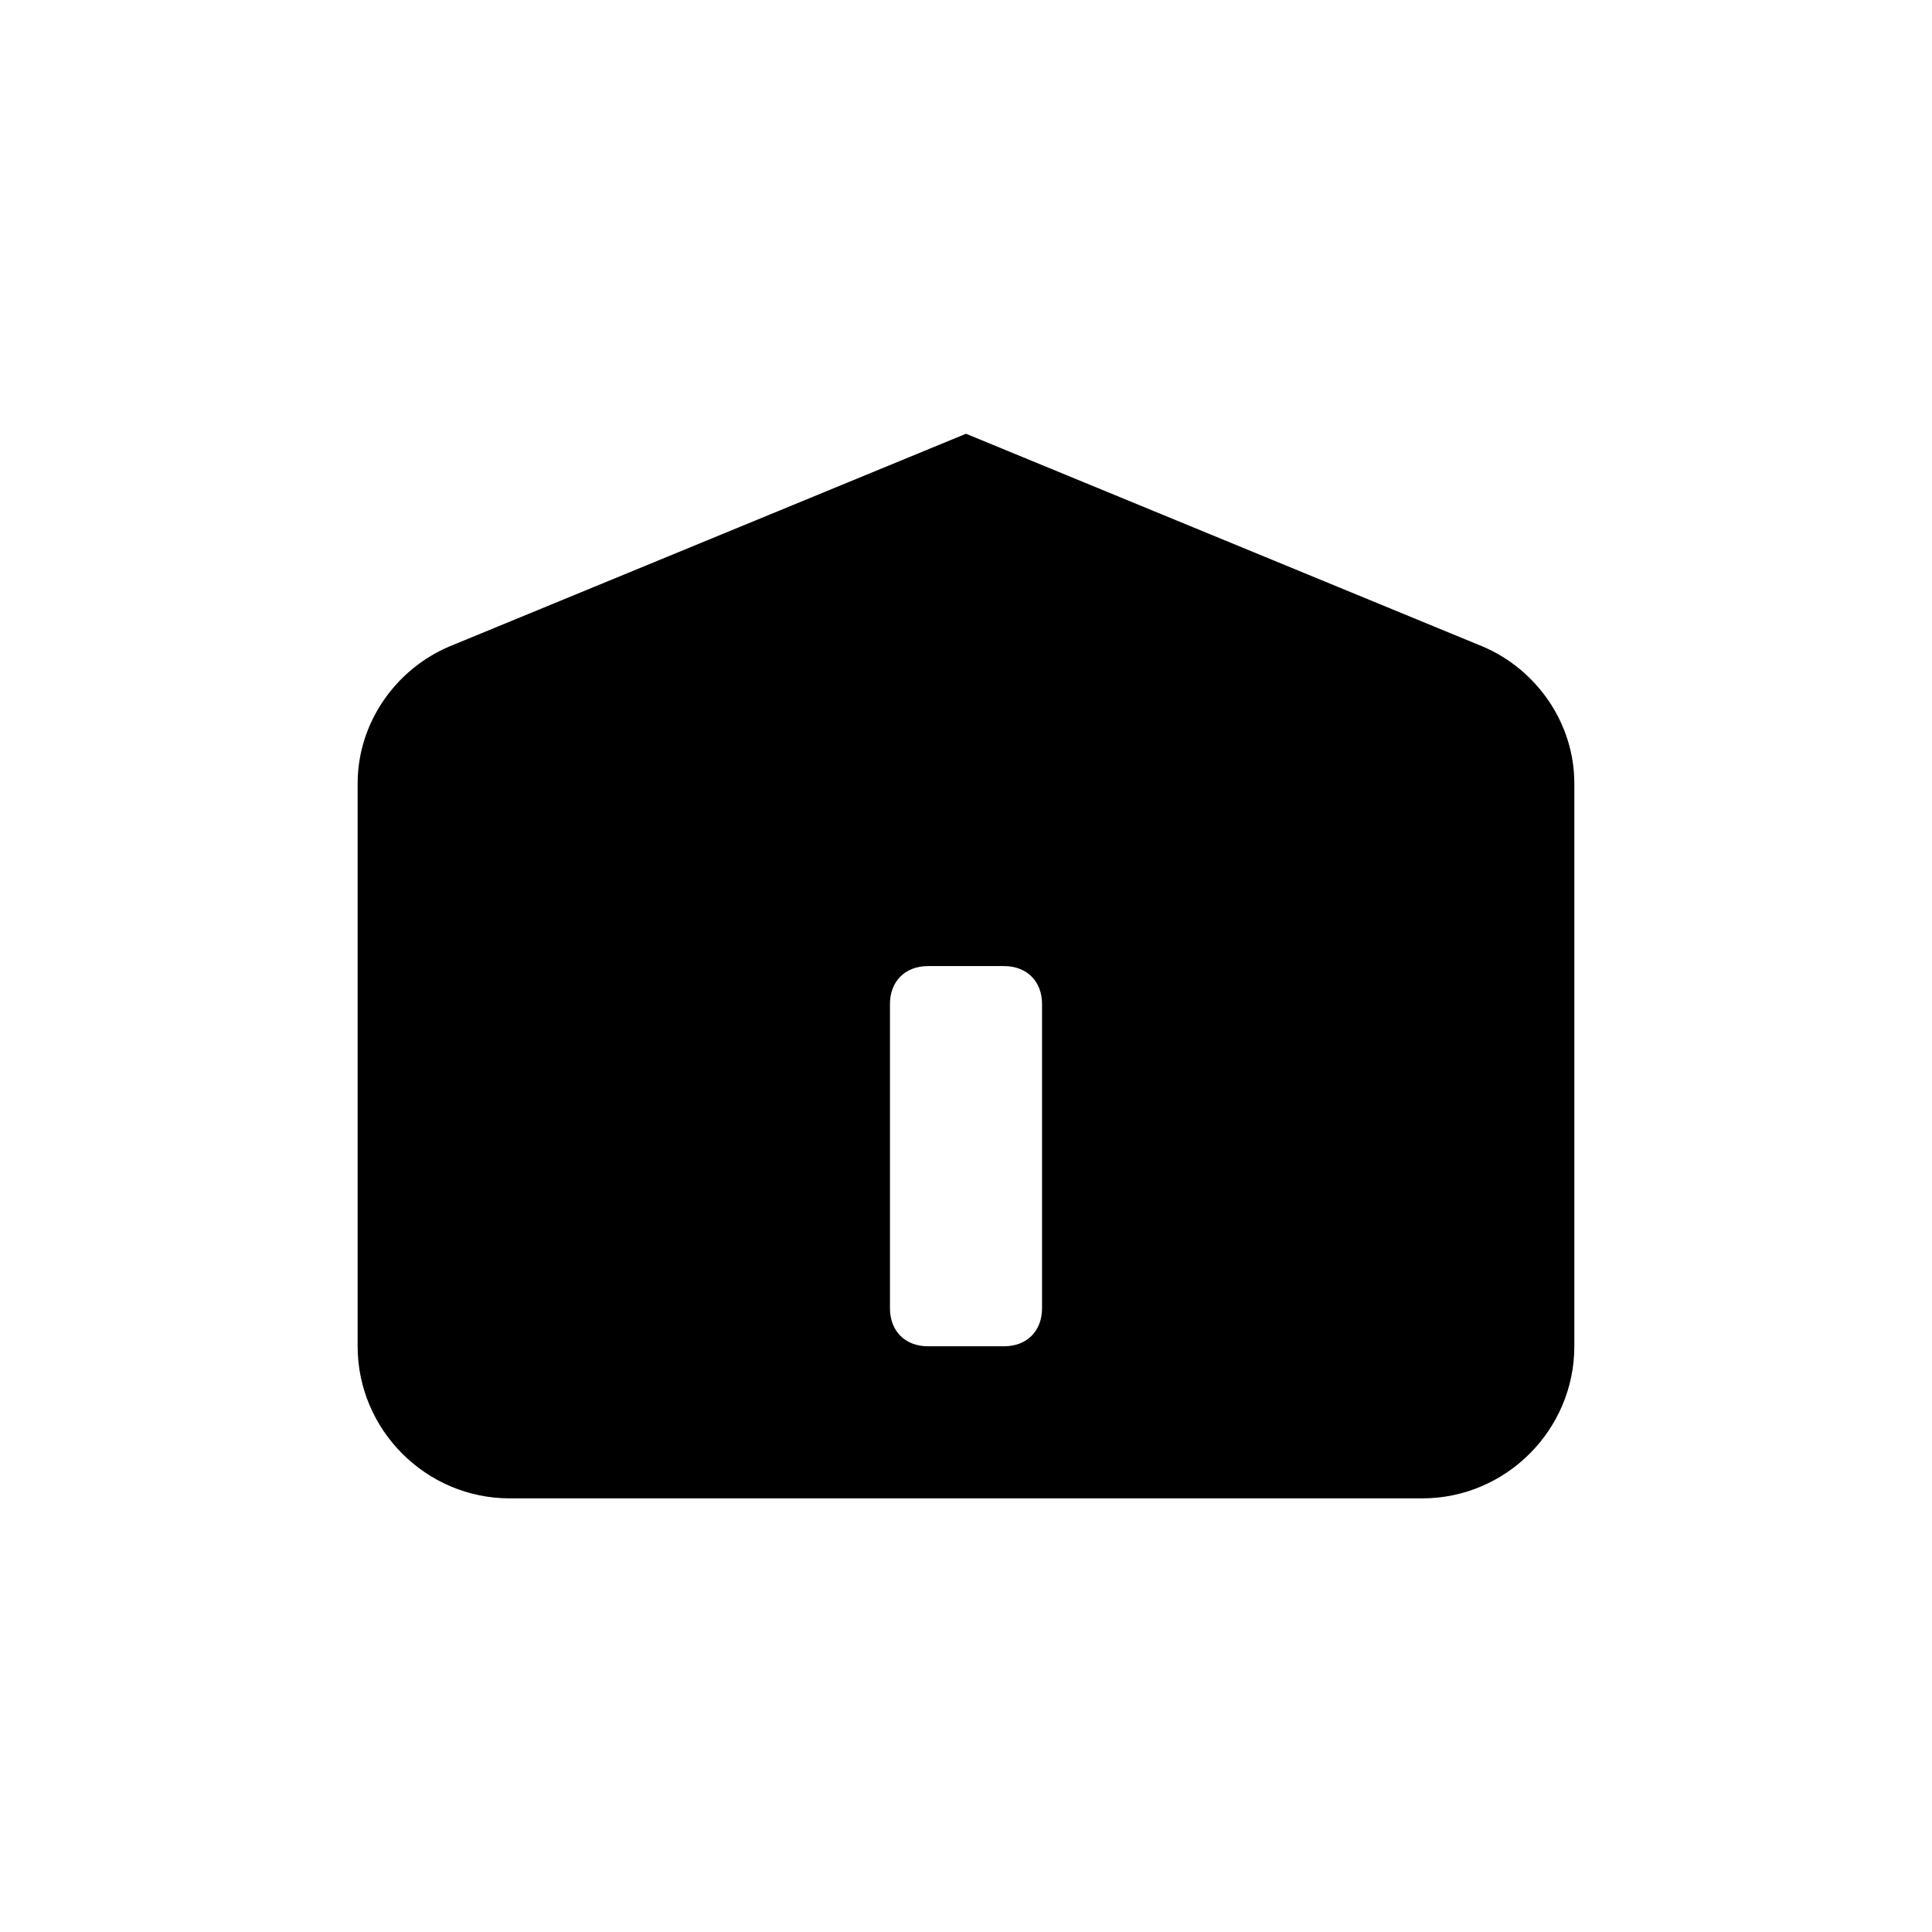
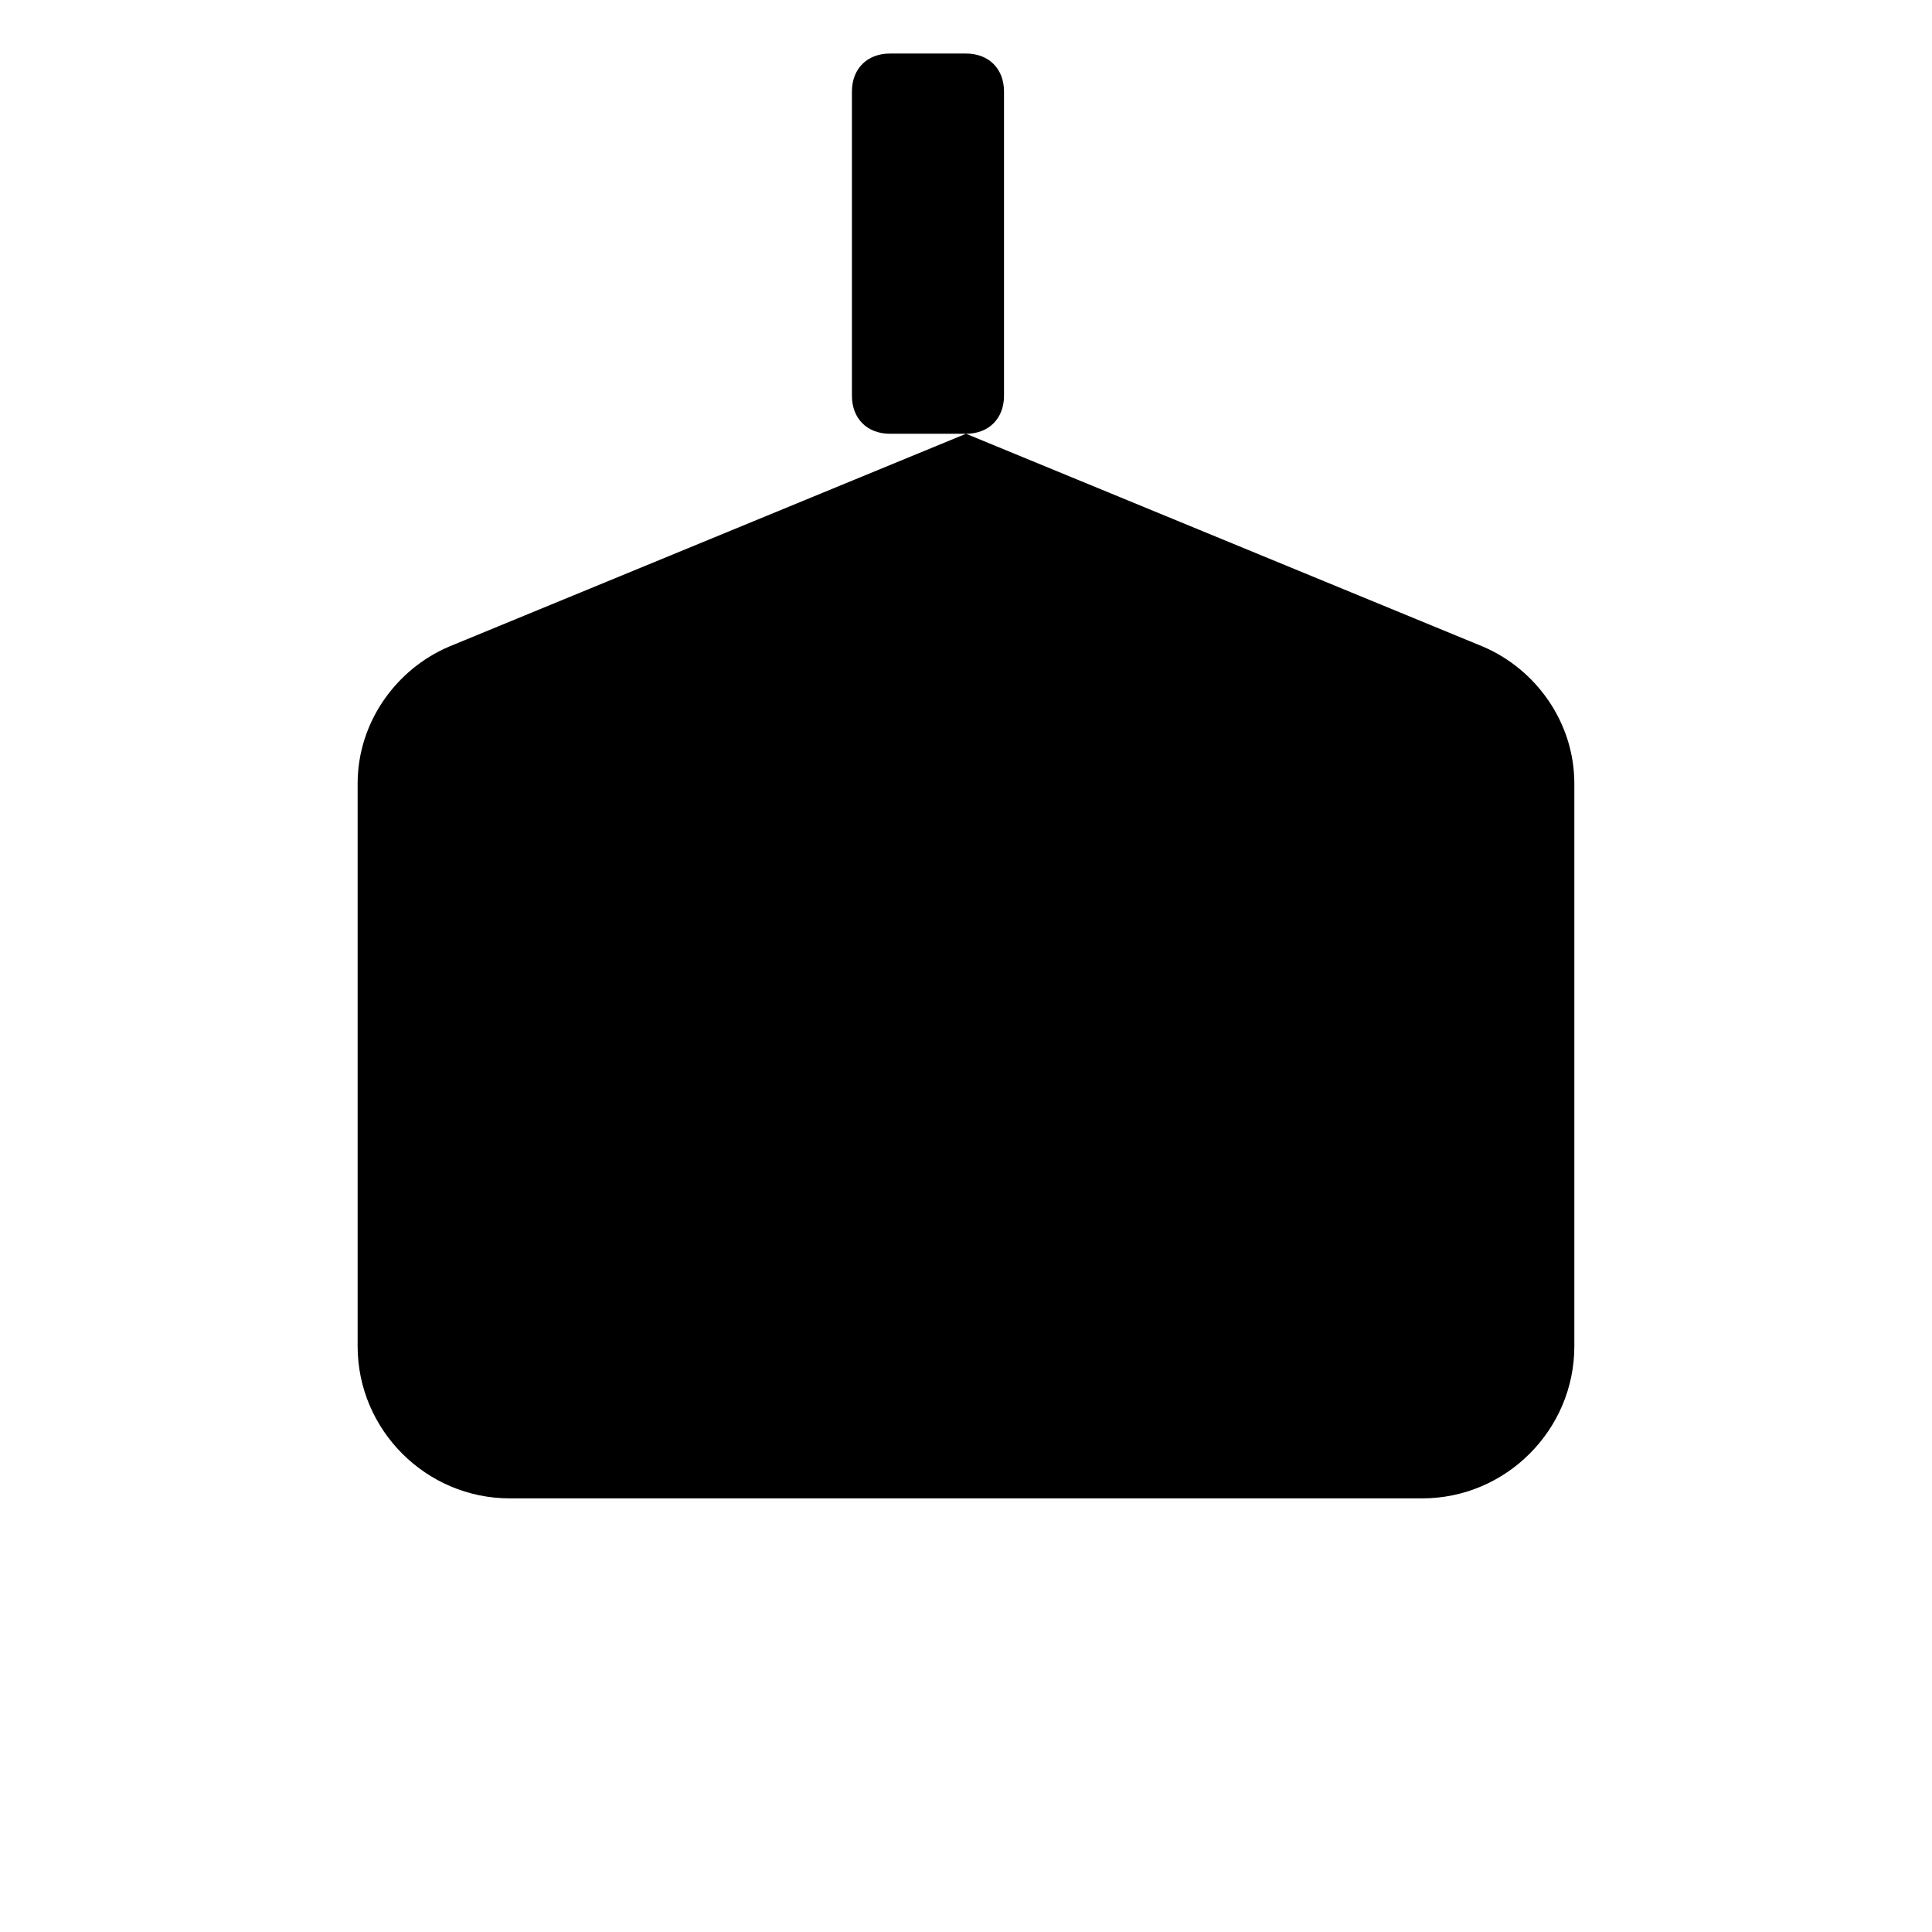
<svg xmlns="http://www.w3.org/2000/svg" fill="#000000" width="800px" height="800px" version="1.1" viewBox="144 144 512 512">
-   <path d="m400 258.95-137.04 56.426c-14.105 6.047-24.184 20.152-24.184 36.273v149.13c0 22.168 18.137 40.305 40.305 40.305h241.83c22.168 0 40.305-18.137 40.305-40.305v-149.13c0-16.121-10.074-30.227-24.18-36.273zm10.078 241.83h-20.152c-6.047 0-10.078-4.031-10.078-10.078v-80.609c0-6.047 4.031-10.074 10.078-10.074h20.152c6.043 0 10.074 4.027 10.074 10.074v80.609c0 6.047-4.031 10.078-10.074 10.078z" />
+   <path d="m400 258.95-137.04 56.426c-14.105 6.047-24.184 20.152-24.184 36.273v149.13c0 22.168 18.137 40.305 40.305 40.305h241.83c22.168 0 40.305-18.137 40.305-40.305v-149.13c0-16.121-10.074-30.227-24.18-36.273zh-20.152c-6.047 0-10.078-4.031-10.078-10.078v-80.609c0-6.047 4.031-10.074 10.078-10.074h20.152c6.043 0 10.074 4.027 10.074 10.074v80.609c0 6.047-4.031 10.078-10.074 10.078z" />
</svg>